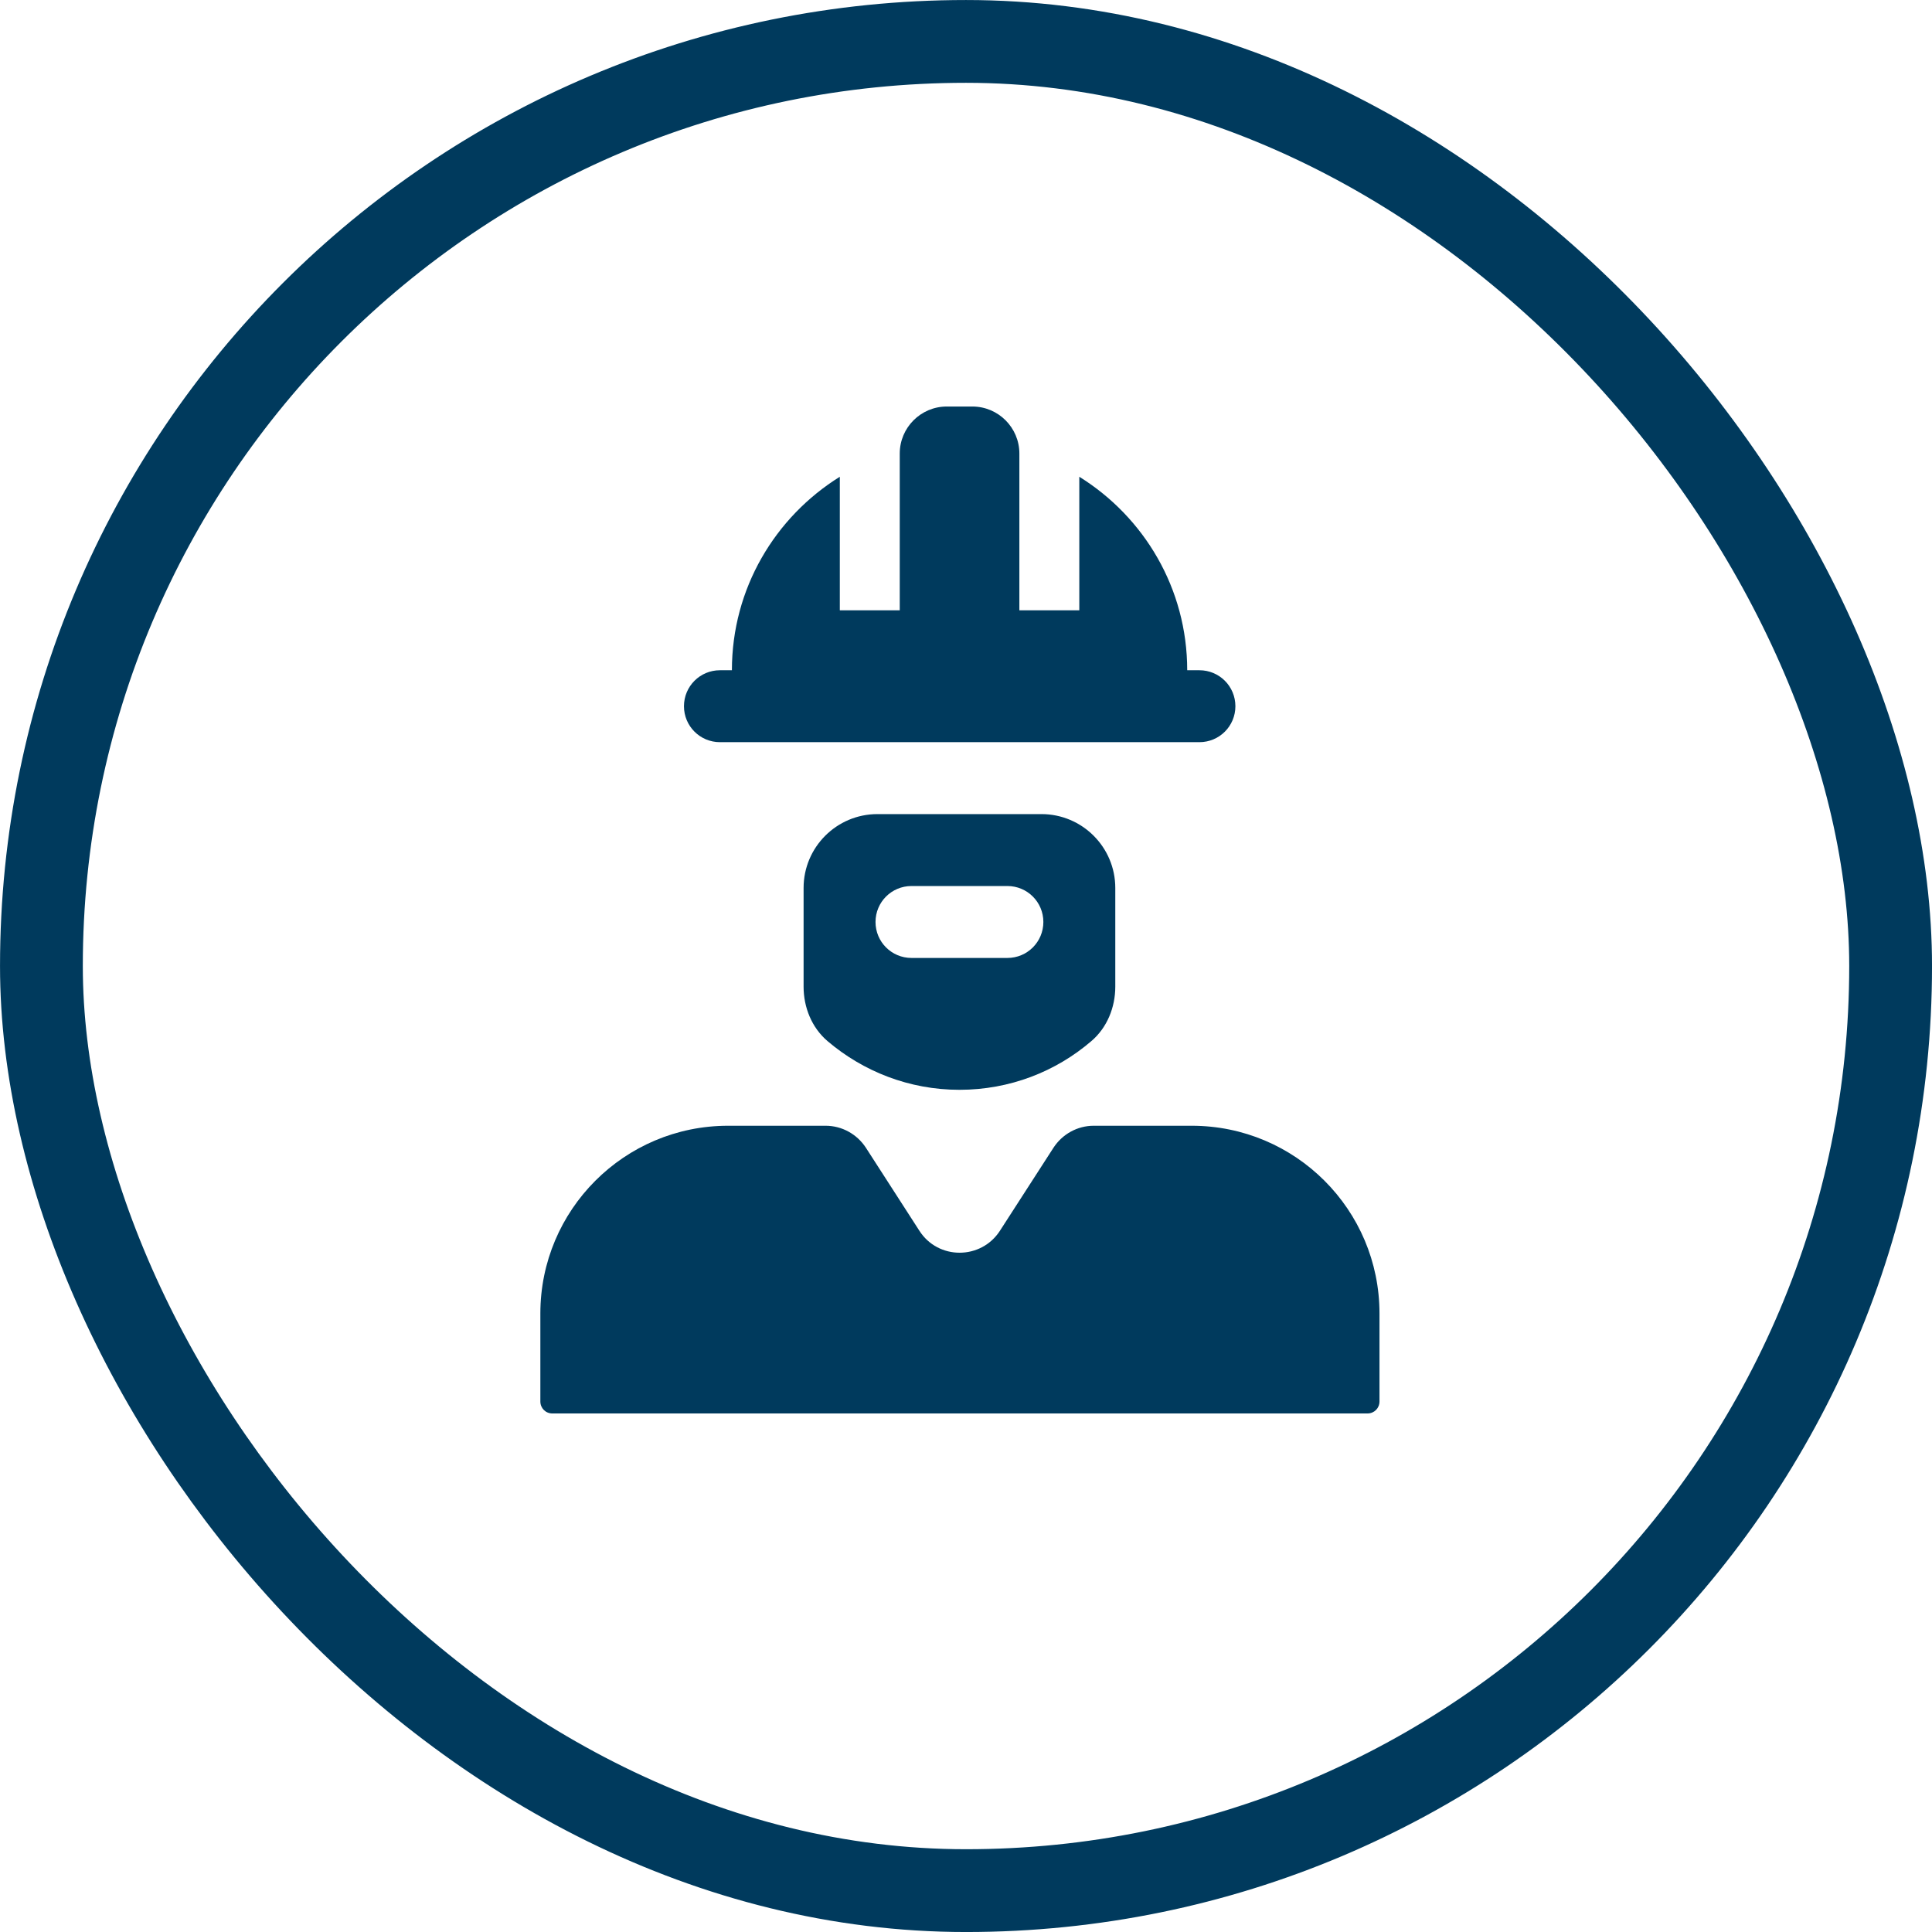
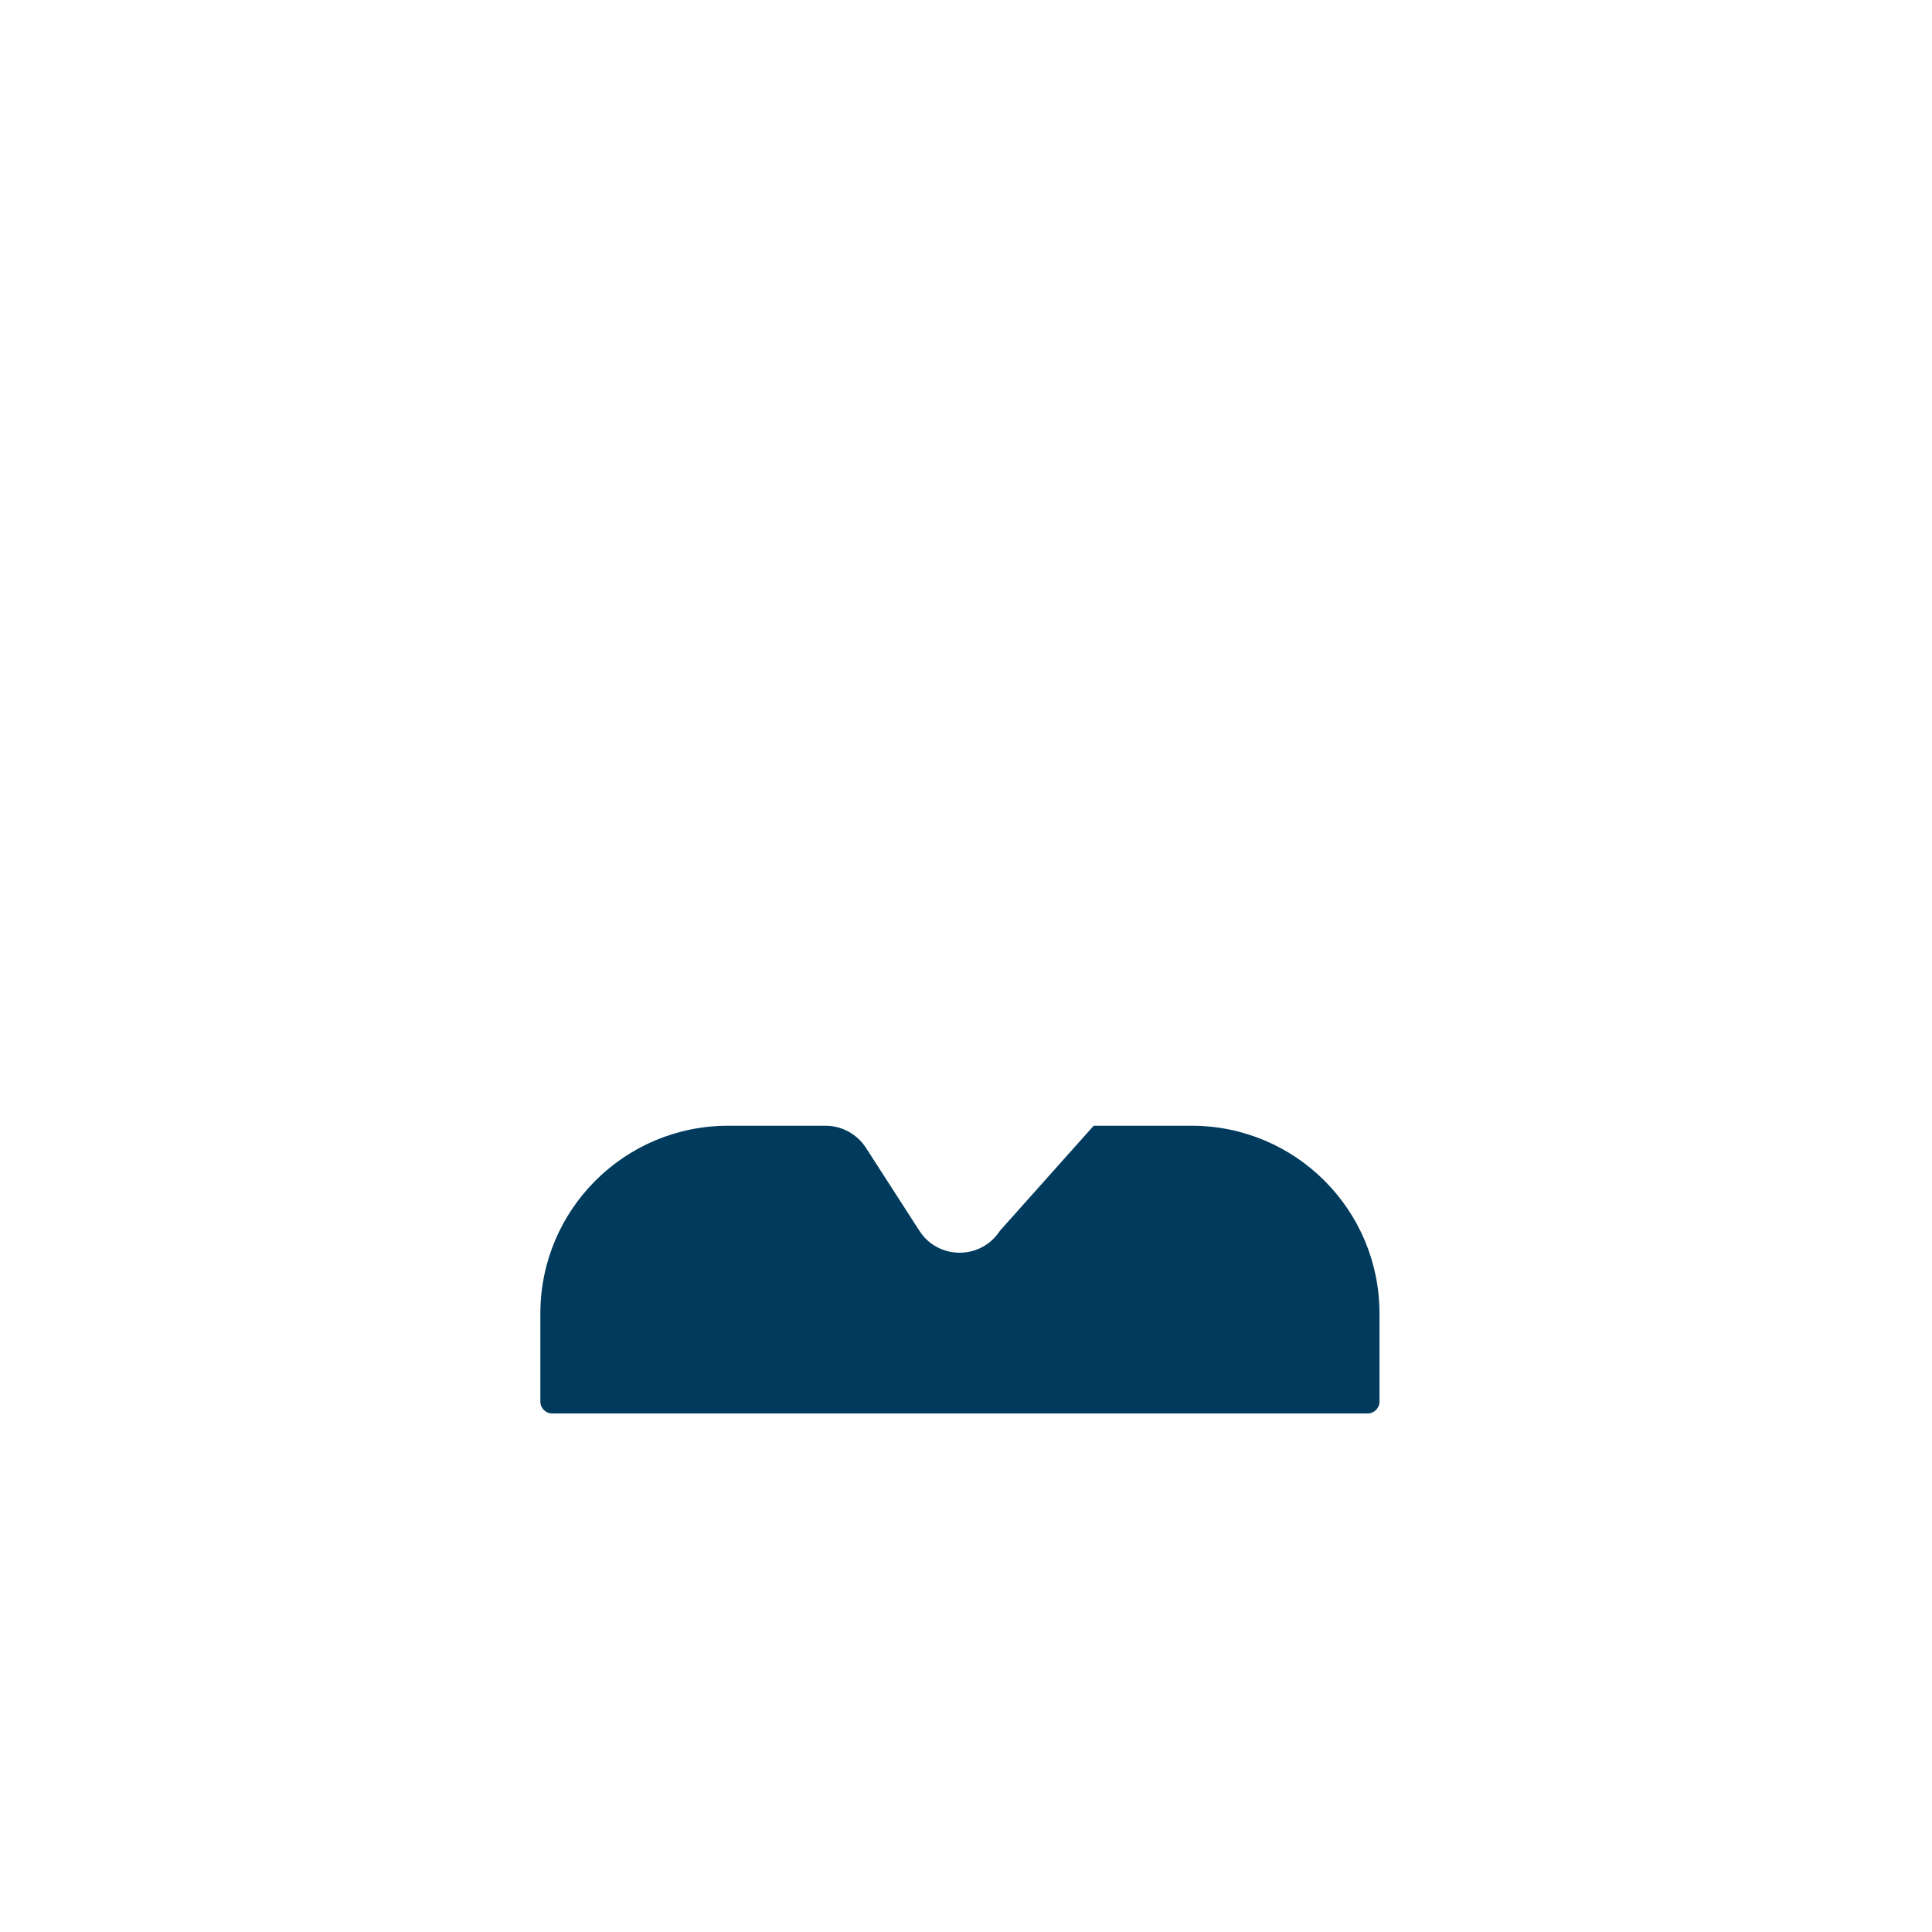
<svg xmlns="http://www.w3.org/2000/svg" width="48" height="48" viewBox="0 0 48 48" fill="none">
-   <rect x="1.029" y="1.029" width="45.943" height="45.943" rx="22.971" stroke="#003A5D" stroke-width="2.057" />
-   <path d="M29.597 27.969H27.172C26.767 27.969 26.392 28.178 26.172 28.517L24.843 30.578C24.373 31.305 23.307 31.305 22.842 30.578L21.514 28.517C21.294 28.178 20.918 27.969 20.513 27.969H18.089C15.51 27.969 13.425 30.06 13.425 32.633V34.819C13.425 34.986 13.556 35.117 13.723 35.117H33.975C34.142 35.117 34.273 34.986 34.273 34.819V32.633C34.273 30.054 32.182 27.969 29.609 27.969H29.597Z" fill="#003A5D" />
-   <path d="M25.868 20.226H21.8C20.787 20.226 19.965 21.048 19.965 22.061V24.515C19.965 25.027 20.168 25.533 20.561 25.867C21.443 26.617 22.586 27.076 23.837 27.076C25.088 27.076 26.232 26.623 27.113 25.867C27.506 25.533 27.709 25.027 27.709 24.515V22.061C27.709 21.048 26.887 20.226 25.874 20.226H25.868ZM25.028 23.8H22.646C22.151 23.8 21.752 23.401 21.752 22.906C21.752 22.412 22.151 22.013 22.646 22.013H25.028C25.523 22.013 25.922 22.412 25.922 22.906C25.922 23.401 25.523 23.8 25.028 23.8ZM29.794 16.652H29.496C29.496 14.621 28.424 12.846 26.815 11.845V15.163H25.326V11.268C25.326 10.624 24.802 10.1 24.159 10.1H23.521C22.878 10.1 22.354 10.624 22.354 11.268V15.163H20.865V11.845C19.257 12.846 18.184 14.621 18.184 16.652H17.887C17.392 16.652 16.993 17.051 16.993 17.546C16.993 18.04 17.392 18.439 17.887 18.439H29.799C30.294 18.439 30.693 18.04 30.693 17.546C30.693 17.051 30.294 16.652 29.799 16.652H29.794Z" fill="#003A5D" />
+   <path d="M29.597 27.969H27.172L24.843 30.578C24.373 31.305 23.307 31.305 22.842 30.578L21.514 28.517C21.294 28.178 20.918 27.969 20.513 27.969H18.089C15.51 27.969 13.425 30.06 13.425 32.633V34.819C13.425 34.986 13.556 35.117 13.723 35.117H33.975C34.142 35.117 34.273 34.986 34.273 34.819V32.633C34.273 30.054 32.182 27.969 29.609 27.969H29.597Z" fill="#003A5D" />
</svg>